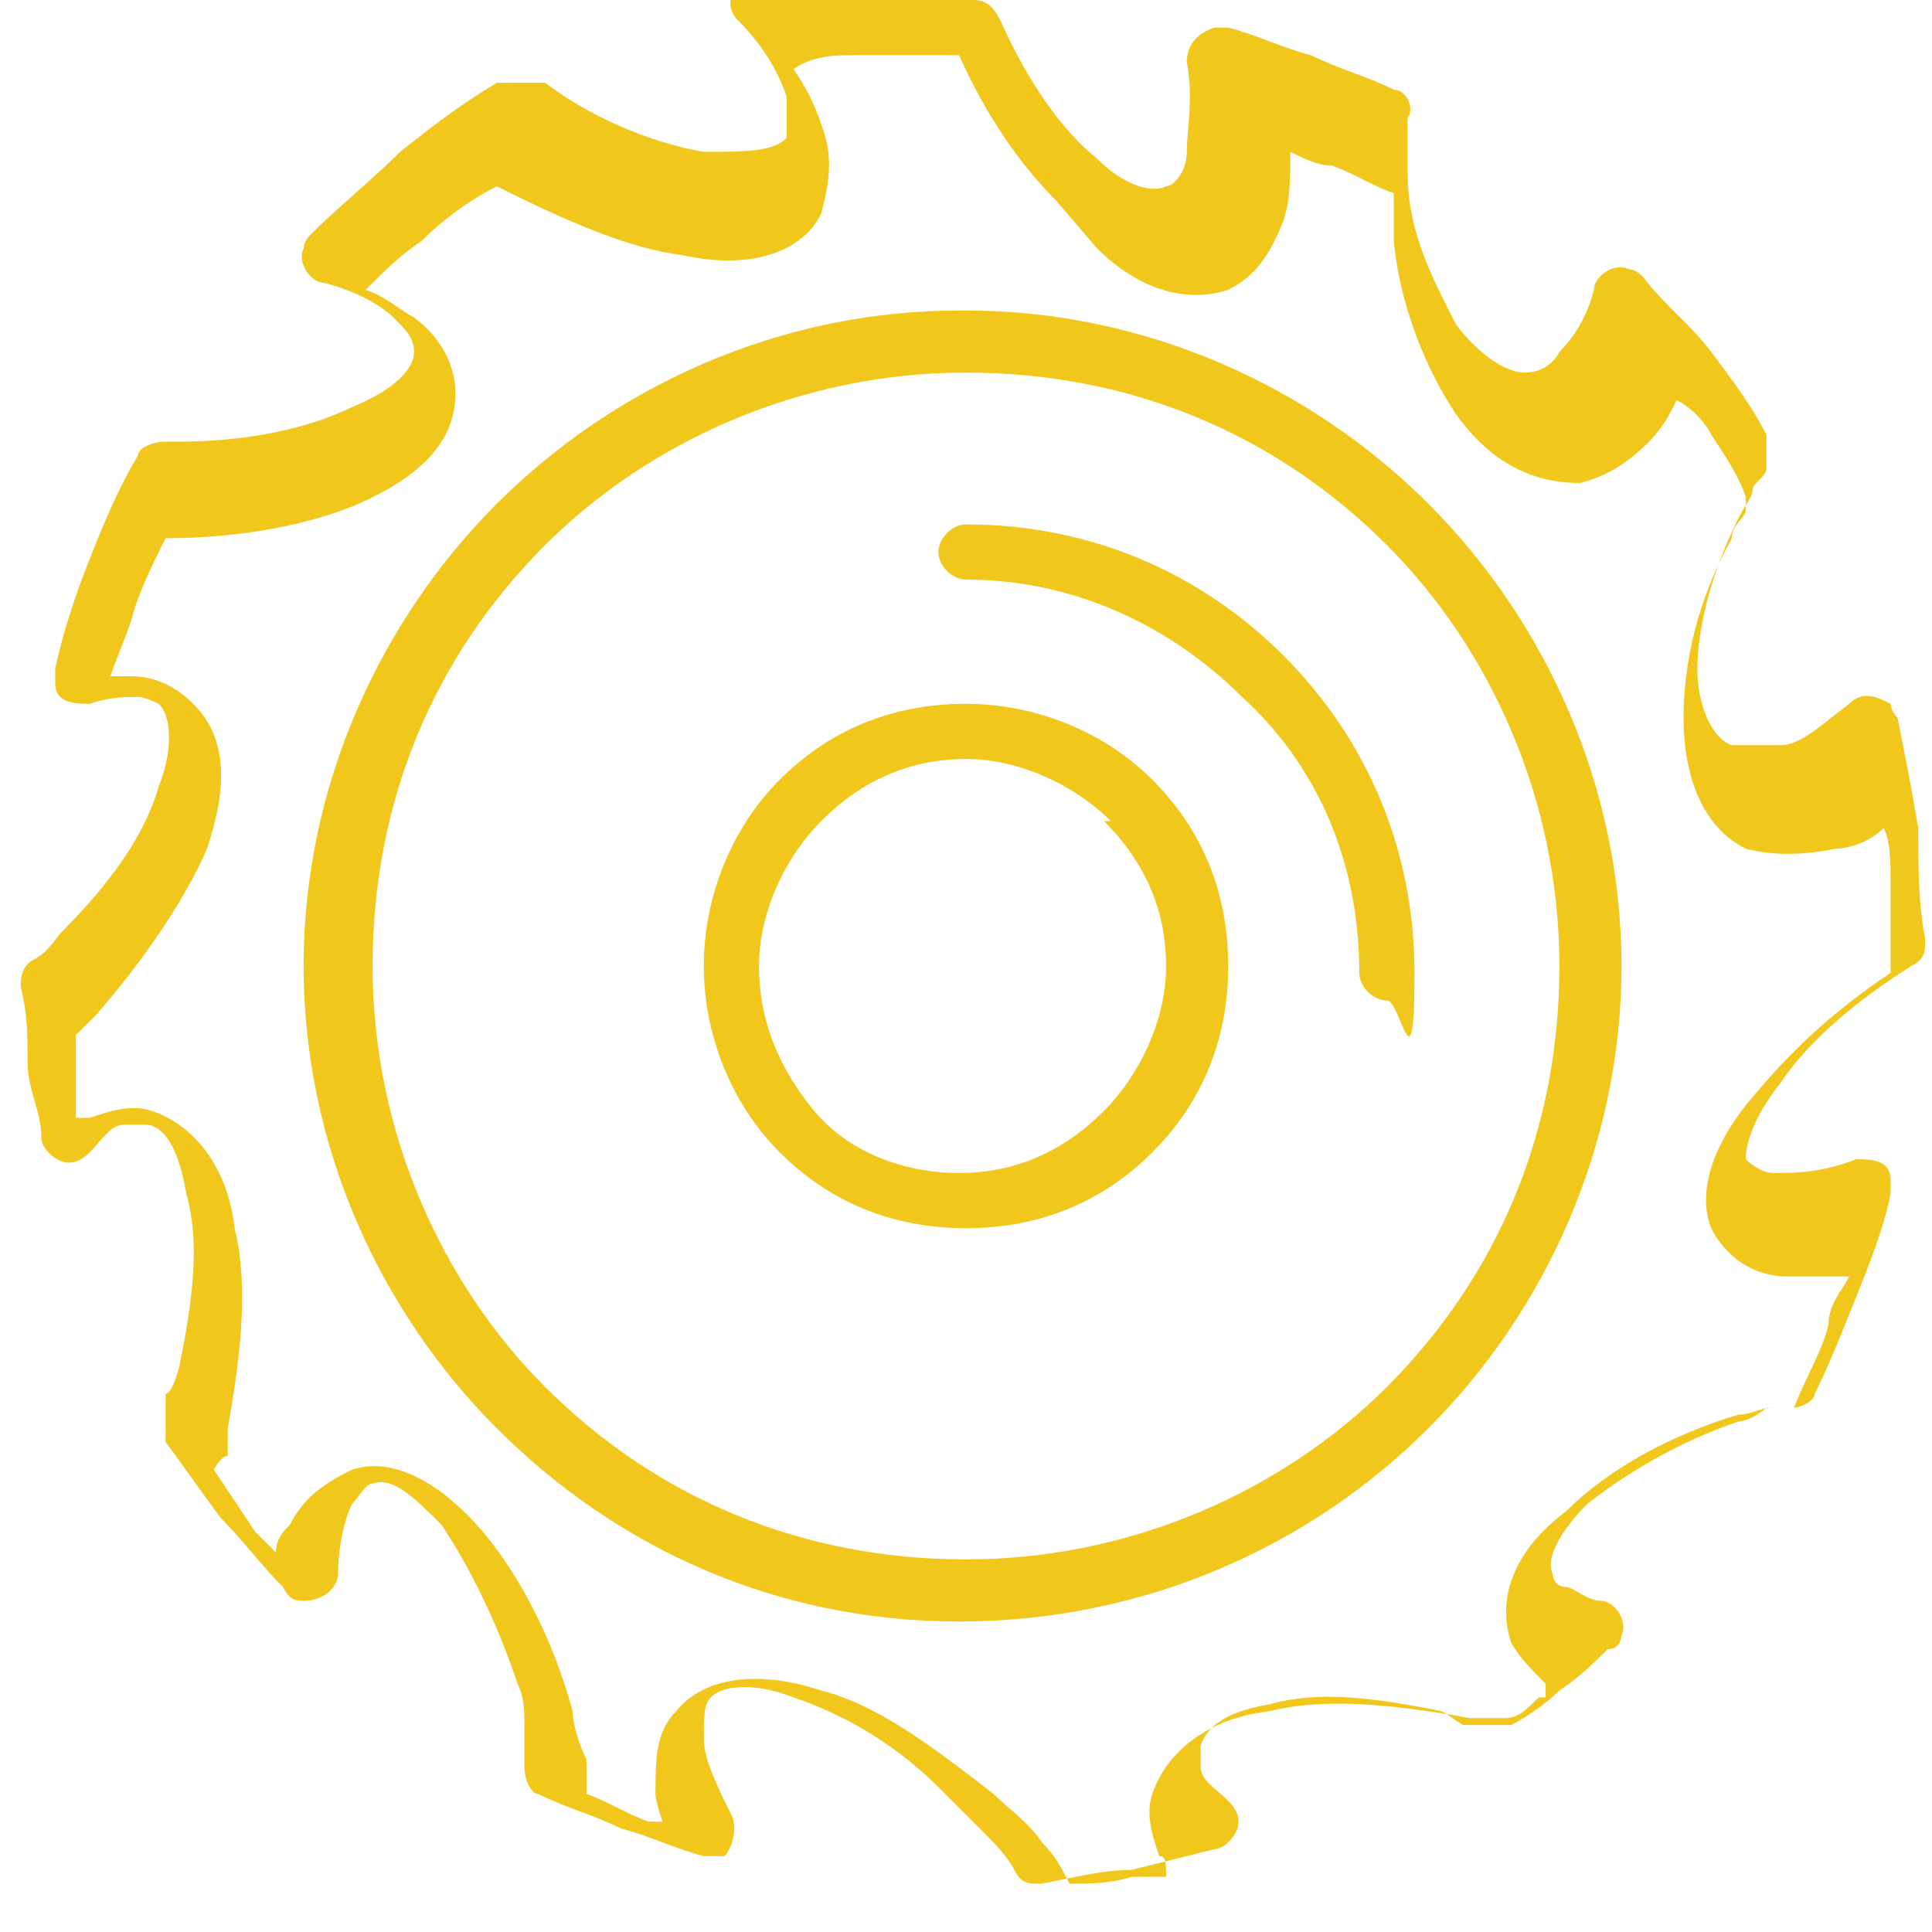
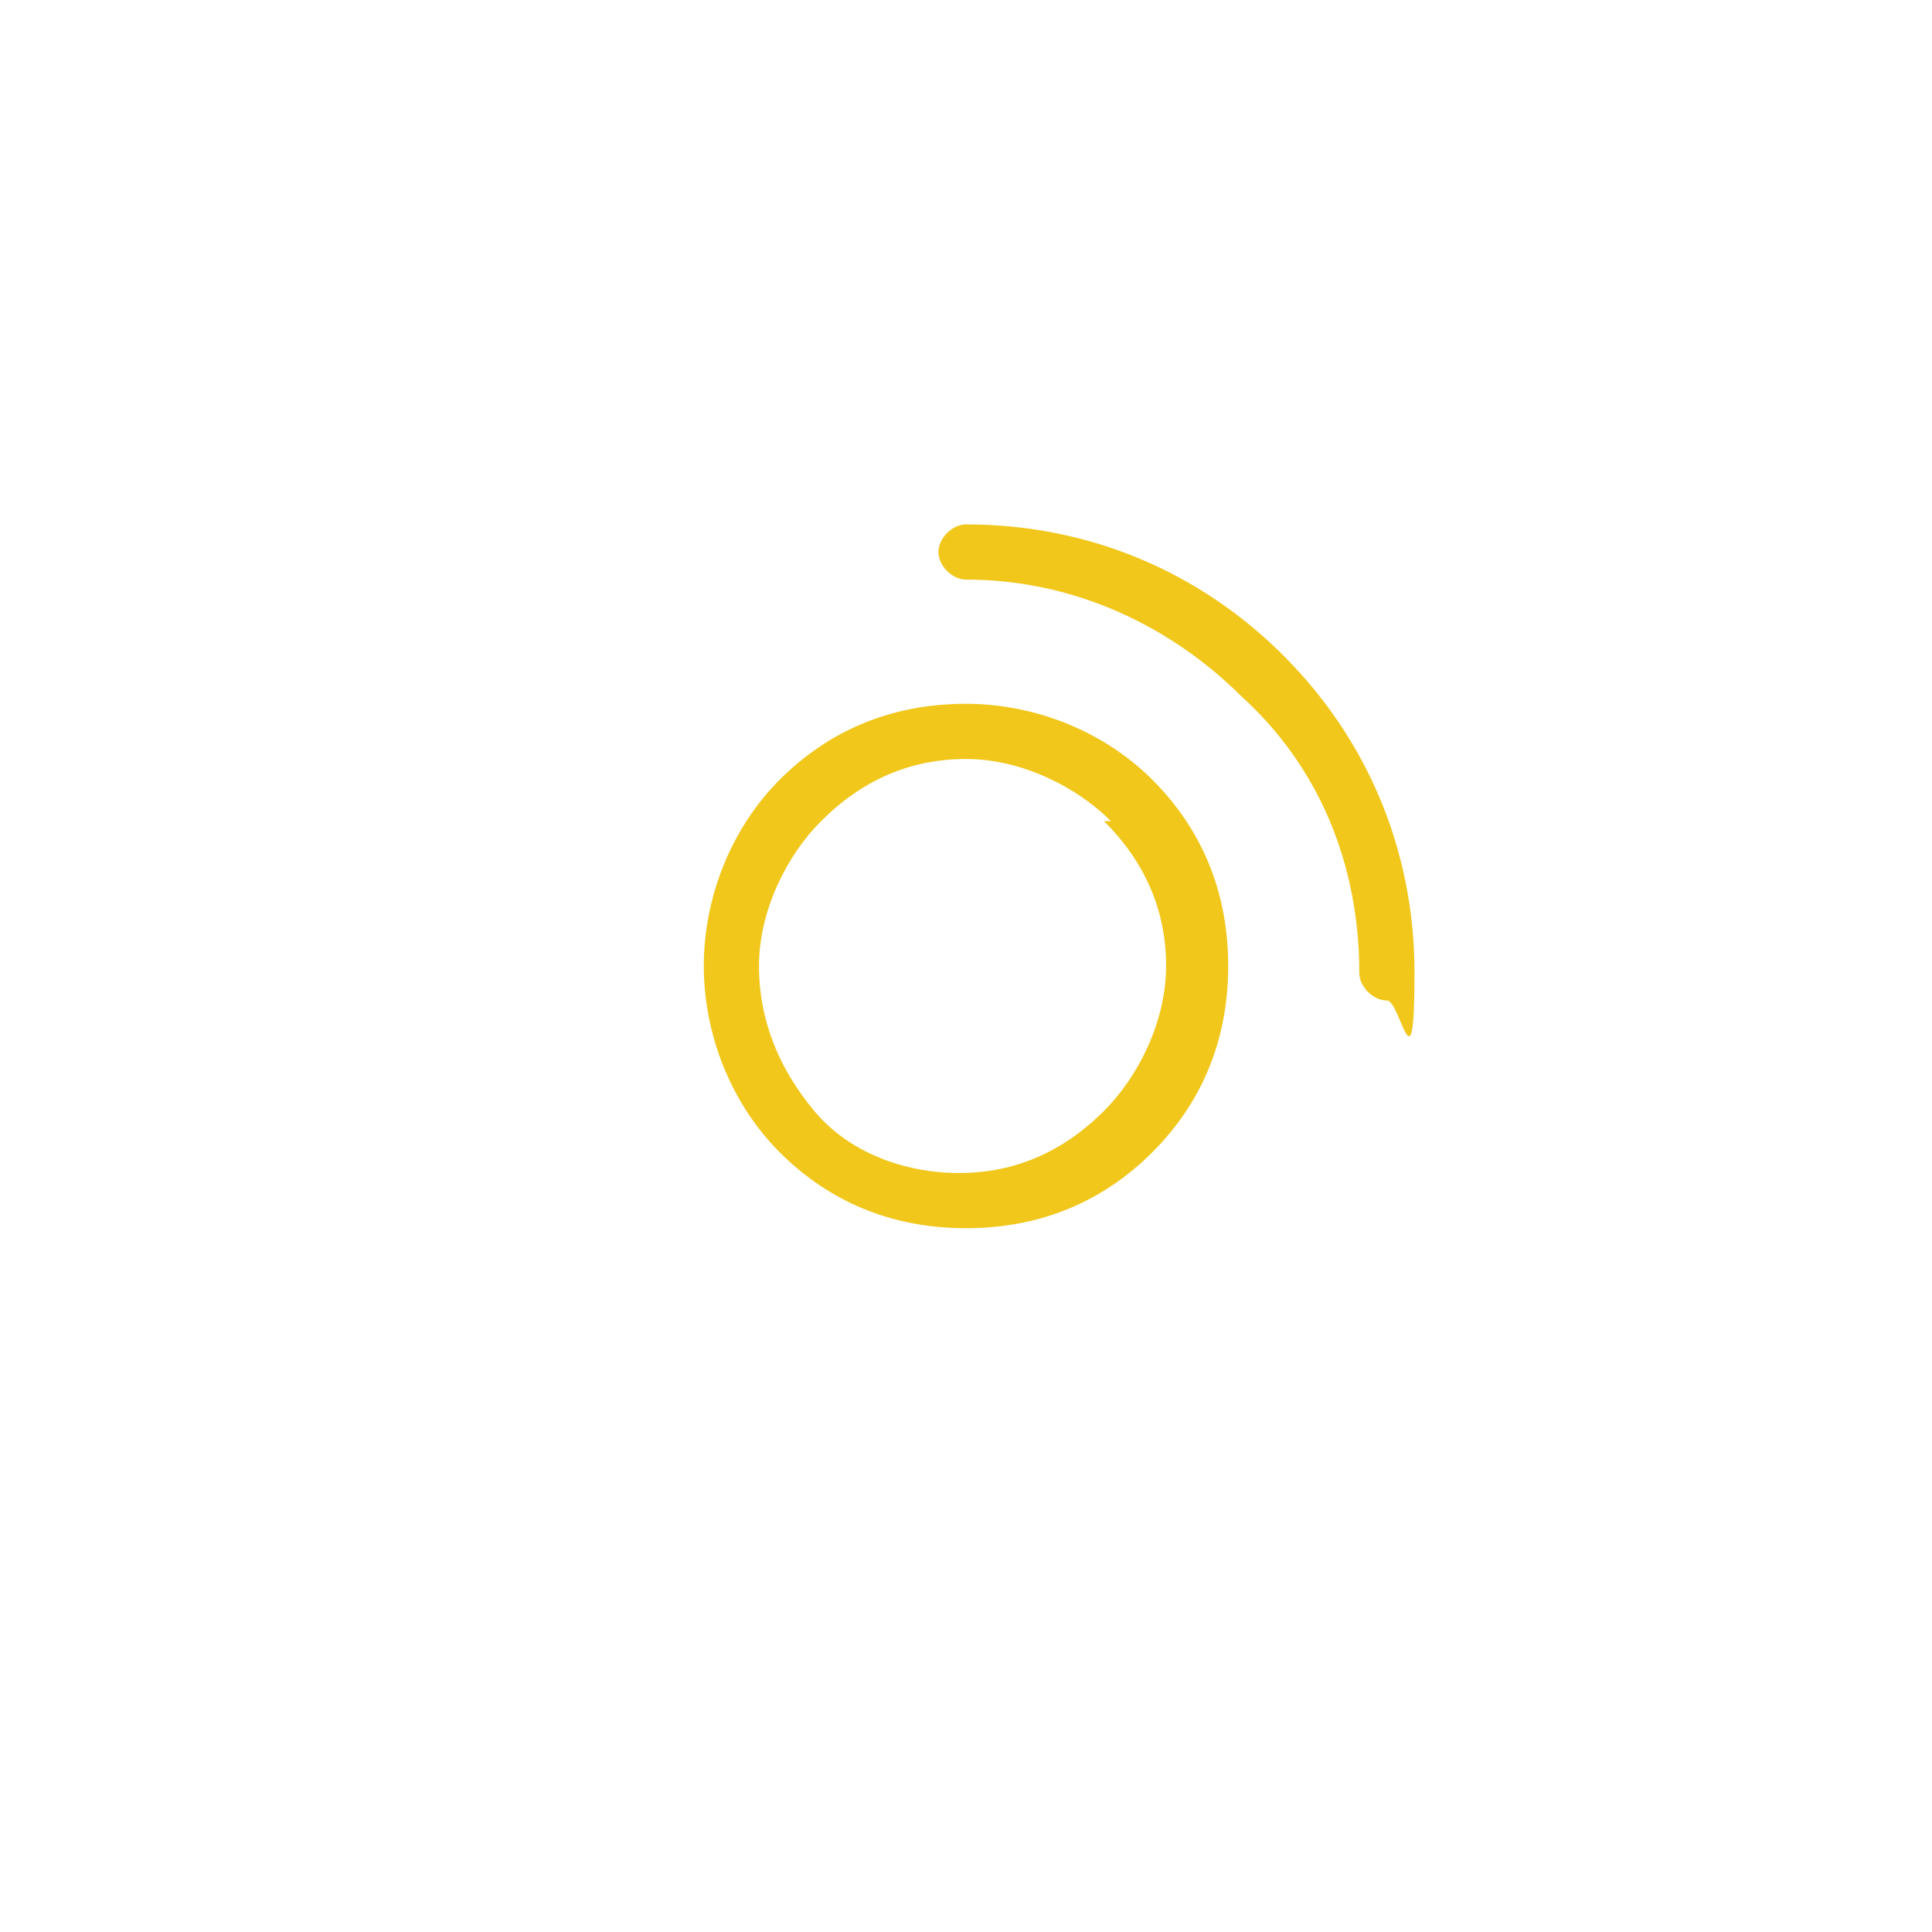
<svg xmlns="http://www.w3.org/2000/svg" id="Layer_1" version="1.1" viewBox="0 0 28 28">
  <defs>
    <style>
      .st0 {
        fill: #f1c71b;
      }
    </style>
  </defs>
  <g id="_Слой_x5F_1" data-name="Слой_x5F_1">
-     <path class="st0" d="M14,4.5c2.6,0,5,1.1,6.7,2.8,1.7,1.7,2.8,4.1,2.8,6.7s-1.1,5-2.8,6.7c-1.7,1.7-4.1,2.8-6.8,2.8s-5-1.1-6.7-2.8c-1.7-1.7-2.8-4.1-2.8-6.7s1.1-5,2.8-6.7c1.7-1.7,4.1-2.8,6.7-2.8ZM20.1,7.9c-1.6-1.6-3.7-2.5-6.1-2.5s-4.6,1-6.1,2.5c-1.6,1.6-2.5,3.7-2.5,6.1s1,4.6,2.5,6.1c1.6,1.6,3.7,2.5,6.1,2.5s4.6-1,6.1-2.5c1.6-1.6,2.5-3.7,2.5-6.1s-1-4.6-2.5-6.1Z" />
    <path class="st0" d="M14,10.2c1,0,2,.4,2.7,1.1.7.7,1.1,1.6,1.1,2.7s-.4,2-1.1,2.7c-.7.7-1.6,1.1-2.7,1.1s-2-.4-2.7-1.1h0c-.7-.7-1.1-1.7-1.1-2.7s.4-2,1.1-2.7c.7-.7,1.6-1.1,2.7-1.1ZM16.1,11.9c-.5-.5-1.3-.9-2.1-.9s-1.5.3-2.1.9c-.5.5-.9,1.3-.9,2.1s.3,1.5.8,2.1h0c.5.6,1.3.9,2.1.9s1.5-.3,2.1-.9c.5-.5.9-1.3.9-2.1s-.3-1.5-.9-2.1Z" />
    <path class="st0" d="M14,8.4c-.2,0-.4-.2-.4-.4s.2-.4.4-.4c1.8,0,3.4.7,4.6,1.9s1.9,2.8,1.9,4.6-.2.4-.4.4-.4-.2-.4-.4c0-1.6-.6-3-1.7-4-1-1-2.4-1.7-4-1.7Z" />
-     <path class="st0" d="M14,0h.1c.2,0,.3.1.4.3.4.9.9,1.6,1.4,2,.4.4.8.5,1,.4.1,0,.3-.2.3-.5,0-.3.1-.8,0-1.3,0-.2.1-.4.4-.5,0,0,.1,0,.2,0,.4.1.8.3,1.2.4.4.2.8.3,1.2.5.2,0,.3.3.2.4,0,.1,0,.3,0,.4,0,.1,0,.3,0,.4h0c0,.9.4,1.6.7,2.2.3.4.7.7,1,.7h0c.2,0,.4-.1.5-.3.2-.2.4-.5.5-.9,0-.2.3-.4.5-.3,0,0,.1,0,.2.1.3.4.7.7,1,1.1.3.4.6.8.8,1.2,0,.2,0,.3,0,.5,0,.1-.2.2-.2.3,0,.1-.1.2-.2.4h0c-.4.8-.6,1.6-.6,2.2,0,.5.2,1,.5,1.1.2,0,.4,0,.7,0,.3,0,.6-.3,1-.6.2-.2.4-.1.6,0,0,0,0,.1.1.2.1.5.2,1,.3,1.6,0,.5,0,1.1.1,1.6,0,.2,0,.3-.2.4-.8.5-1.5,1.1-1.9,1.7-.4.5-.5.9-.5,1.1,0,0,.2.2.4.2.3,0,.7,0,1.2-.2.2,0,.5,0,.5.3,0,0,0,.2,0,.2-.1.5-.3,1-.5,1.5h0c-.2.5-.4,1-.6,1.4,0,.1-.2.2-.3.2h-.4c-.1.1-.3.2-.4.2-.9.3-1.7.8-2.2,1.2-.4.4-.6.8-.5,1,0,0,0,.2.2.2.1,0,.3.2.5.2.2,0,.4.3.3.5,0,0,0,.2-.2.2-.2.2-.4.4-.7.6-.2.2-.5.4-.7.5-.1,0-.3,0-.4,0h-.3c0,0-.3-.2-.3-.2-1-.2-1.8-.3-2.5-.1-.6.1-.9.3-1,.6,0,.1,0,.2,0,.3,0,.2.2.3.4.5.2.2.2.4,0,.6,0,0-.1.1-.2.1-.4.1-.8.2-1.2.3h0c-.4,0-.8.1-1.3.2-.2,0-.3,0-.4-.2-.1-.2-.3-.4-.5-.6h0c-.2-.2-.4-.4-.6-.6-.7-.7-1.5-1.1-2.1-1.3-.5-.2-1-.2-1.2,0-.1.1-.1.3-.1.6,0,.3.2.7.4,1.1.1.2,0,.5-.1.6-.1,0-.2,0-.3,0-.4-.1-.8-.3-1.2-.4-.4-.2-.8-.3-1.2-.5-.1,0-.2-.2-.2-.4,0-.2,0-.4,0-.6h0c0-.2,0-.4-.1-.6-.3-.9-.7-1.7-1.1-2.3-.4-.4-.7-.7-1-.6-.1,0-.2.2-.3.3-.1.2-.2.6-.2,1,0,.2-.2.4-.5.4-.1,0-.2,0-.3-.2-.3-.3-.6-.7-.9-1-.3-.4-.5-.7-.8-1.1,0-.1,0-.3,0-.4v-.3c.1,0,.2-.4.2-.4.2-1,.3-1.8.1-2.5-.1-.6-.3-1-.6-1,0,0-.2,0-.3,0-.2,0-.3.2-.5.4-.2.2-.4.2-.6,0,0,0-.1-.1-.1-.2,0-.4-.2-.7-.2-1.1,0-.4,0-.7-.1-1.1,0-.1,0-.3.2-.4.2-.1.3-.3.4-.4.7-.7,1.2-1.4,1.4-2.1.2-.5.2-1,0-1.2,0,0-.2-.1-.3-.1-.2,0-.4,0-.7.1-.2,0-.5,0-.5-.3,0,0,0-.2,0-.2.1-.5.3-1.1.5-1.6.2-.5.4-1,.7-1.5,0-.1.2-.2.4-.2h.2c1,0,1.9-.2,2.5-.5.5-.2.9-.5.9-.8,0-.2-.1-.3-.3-.5-.2-.2-.6-.4-1-.5-.2,0-.4-.3-.3-.5,0,0,0-.1.1-.2.4-.4.9-.8,1.3-1.2h0c.5-.4.9-.7,1.4-1,.2,0,.3,0,.5,0h.2c.8.6,1.7.9,2.3,1,.6,0,1,0,1.2-.2,0-.1,0-.3,0-.6-.1-.3-.3-.7-.7-1.1-.2-.2-.1-.4,0-.6,0,0,.1,0,.2,0,.6-.1,1.1-.2,1.7-.3.6,0,1.1-.1,1.7-.1h0s0,0,0,0ZM15.3,2.9c-.5-.5-1-1.2-1.4-2.1-.5,0-1,0-1.5,0-.3,0-.6,0-.9.2.2.3.3.5.4.8.2.5.1.9,0,1.3-.3.6-1.1.8-2,.6-.8-.1-1.7-.5-2.7-1-.4.2-.8.5-1.1.8h0c-.3.2-.5.4-.8.7.3.1.5.3.7.4.4.3.6.7.6,1.1,0,.7-.5,1.2-1.4,1.6-.7.3-1.7.5-2.8.5-.2.4-.4.8-.5,1.2-.1.3-.2.5-.3.8.1,0,.2,0,.3,0,.4,0,.7.2.9.4.5.5.5,1.2.2,2.1-.3.7-.9,1.6-1.6,2.4l-.3.3c0,.3,0,.6,0,.8v.4c0,0,.2,0,.2,0,.3-.1.6-.2.9-.1.6.2,1.1.8,1.2,1.7.2.8.1,1.8-.1,2.9v.4c-.1,0-.2.2-.2.2.2.3.4.6.6.9l.3.3c0-.2.1-.3.2-.4.2-.4.5-.6.9-.8.6-.2,1.3.2,1.9.9.5.6,1,1.5,1.3,2.6,0,.2.1.5.2.7h0c0,.2,0,.3,0,.5.3.1.6.3.9.4h.2c0,0-.1-.3-.1-.4,0-.5,0-.9.3-1.2.4-.5,1.2-.6,2.1-.3.8.2,1.6.8,2.5,1.5.2.2.5.4.7.7h0c.2.2.3.4.4.6.3,0,.6,0,.9-.1h.5c0-.2,0-.3-.1-.3-.1-.3-.2-.6-.1-.9.2-.6.8-1.1,1.7-1.2.8-.2,1.8-.1,2.9.1h.5c.2,0,.3-.1.5-.3h.1c0-.1,0-.2,0-.2-.2-.2-.4-.4-.5-.6-.2-.6,0-1.3.8-1.9.6-.6,1.5-1.1,2.5-1.4.2,0,.3-.1.5-.1h.3c.2-.5.4-.8.5-1.2h0c0-.3.2-.5.3-.7-.3,0-.6,0-.9,0-.5,0-.9-.3-1.1-.7-.2-.5,0-1.2.6-1.9.5-.6,1.1-1.2,2-1.8,0-.4,0-.9,0-1.3,0-.3,0-.6-.1-.8-.2.2-.5.3-.7.3-.5.1-.9.1-1.3,0h0c-.6-.3-.9-1-.9-1.9,0-.8.2-1.7.7-2.6h0c0-.2.2-.3.2-.4v-.2c-.1-.3-.3-.6-.5-.9-.1-.2-.3-.4-.5-.5-.1.2-.2.4-.4.6-.3.3-.6.5-1,.6h0c-.7,0-1.3-.3-1.8-1-.4-.6-.8-1.5-.9-2.5h0c0-.2,0-.4,0-.5v-.2c-.3-.1-.6-.3-.9-.4-.2,0-.4-.1-.6-.2,0,.4,0,.7-.1,1-.2.5-.4.8-.8,1-.6.2-1.3,0-1.9-.6Z" />
  </g>
</svg>